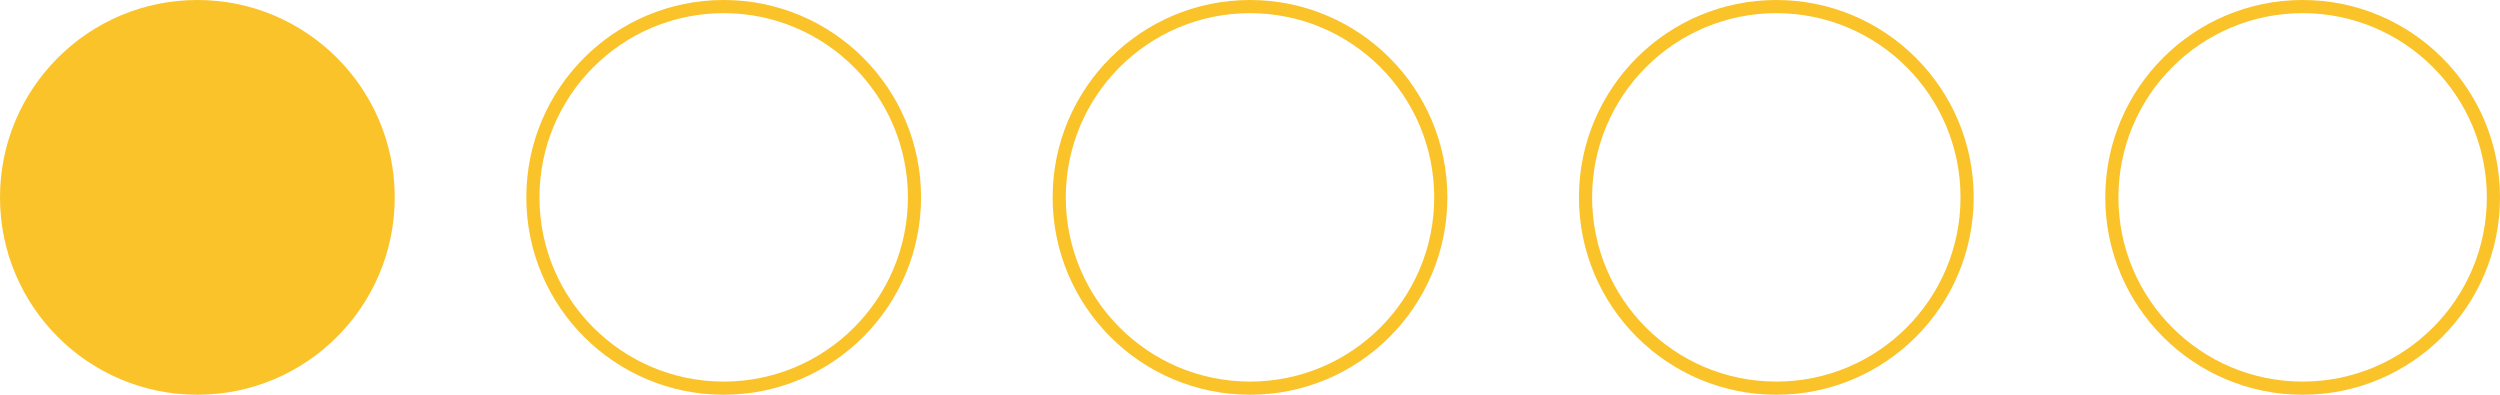
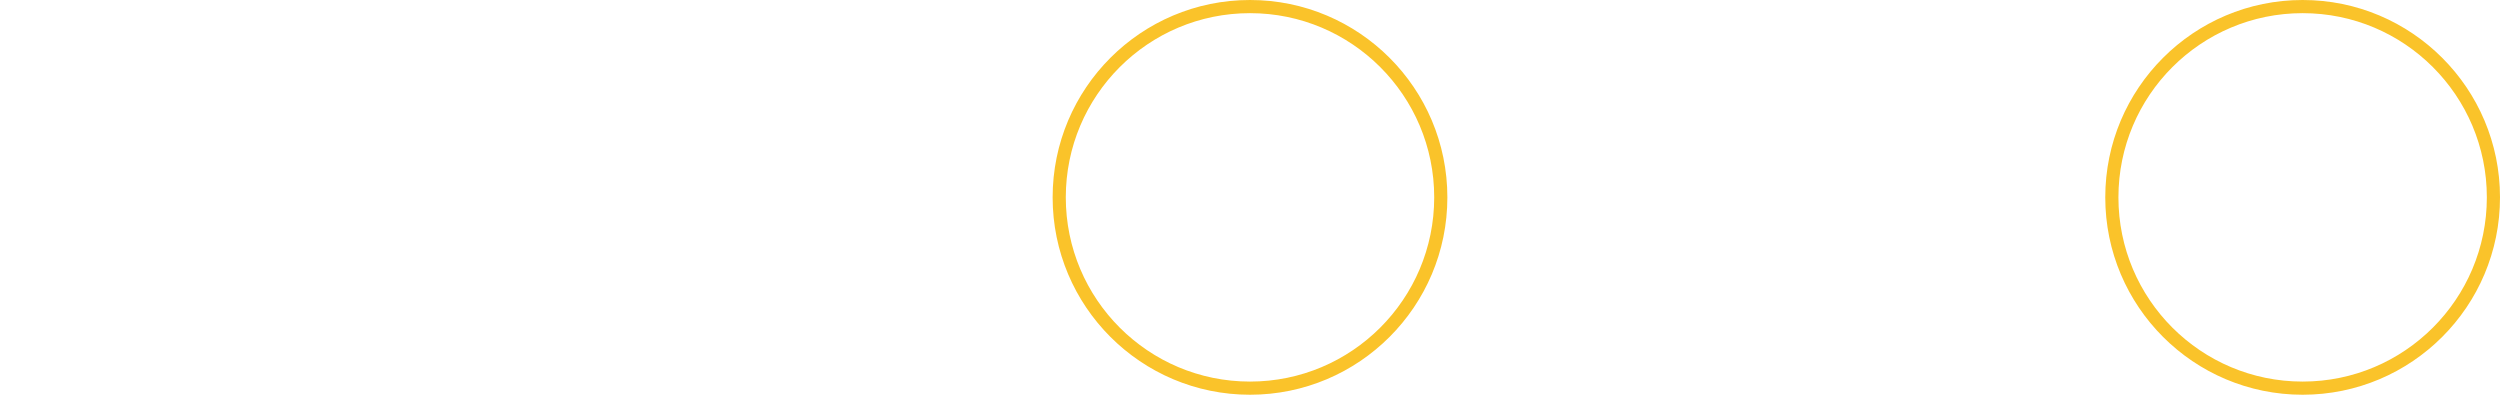
<svg xmlns="http://www.w3.org/2000/svg" width="190" height="30" viewBox="0 0 190 30" fill="none">
-   <circle r="15" transform="matrix(1 0 0 -1 15 15)" fill="#FAC32A" />
-   <circle r="14.5" transform="matrix(1 0 0 -1 135 15)" stroke="#FAC32A" />
  <circle r="14.5" transform="matrix(1 0 0 -1 175 15)" stroke="#FAC32A" />
-   <circle r="14.5" transform="matrix(1 0 0 -1 55 15)" stroke="#FAC32A" />
  <circle r="14.5" transform="matrix(1 0 0 -1 95 15)" stroke="#FAC32A" />
</svg>